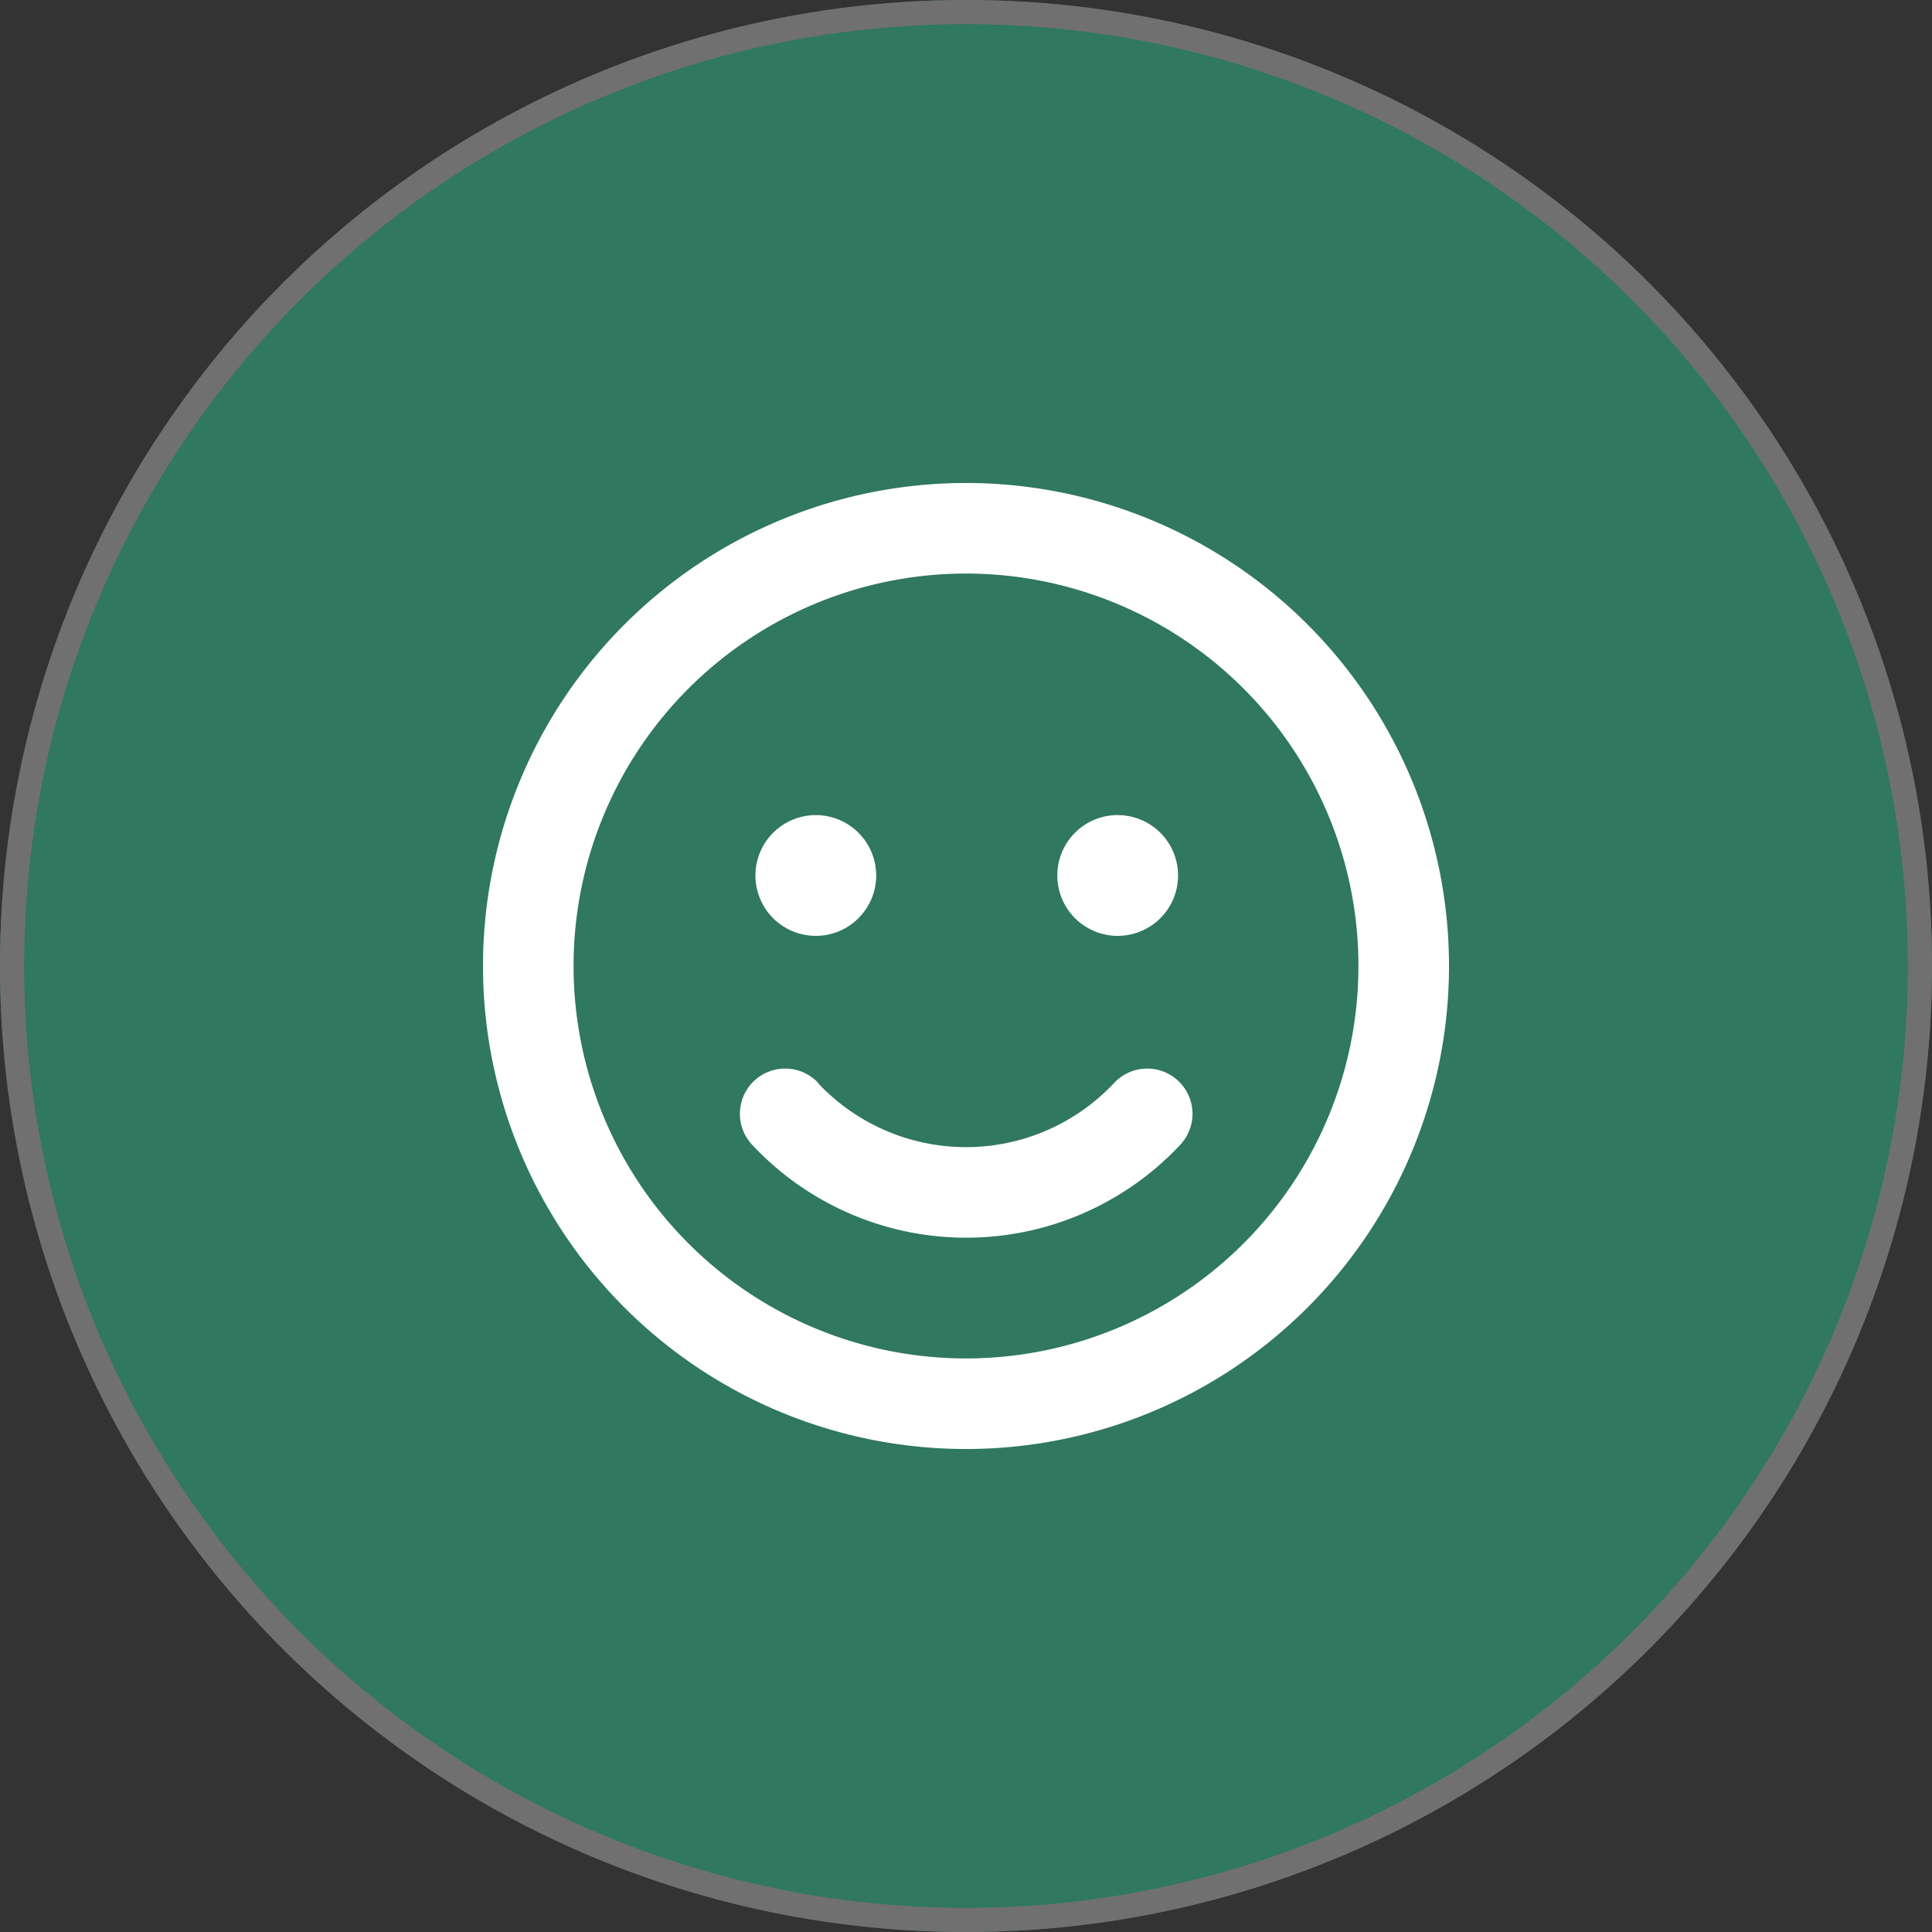
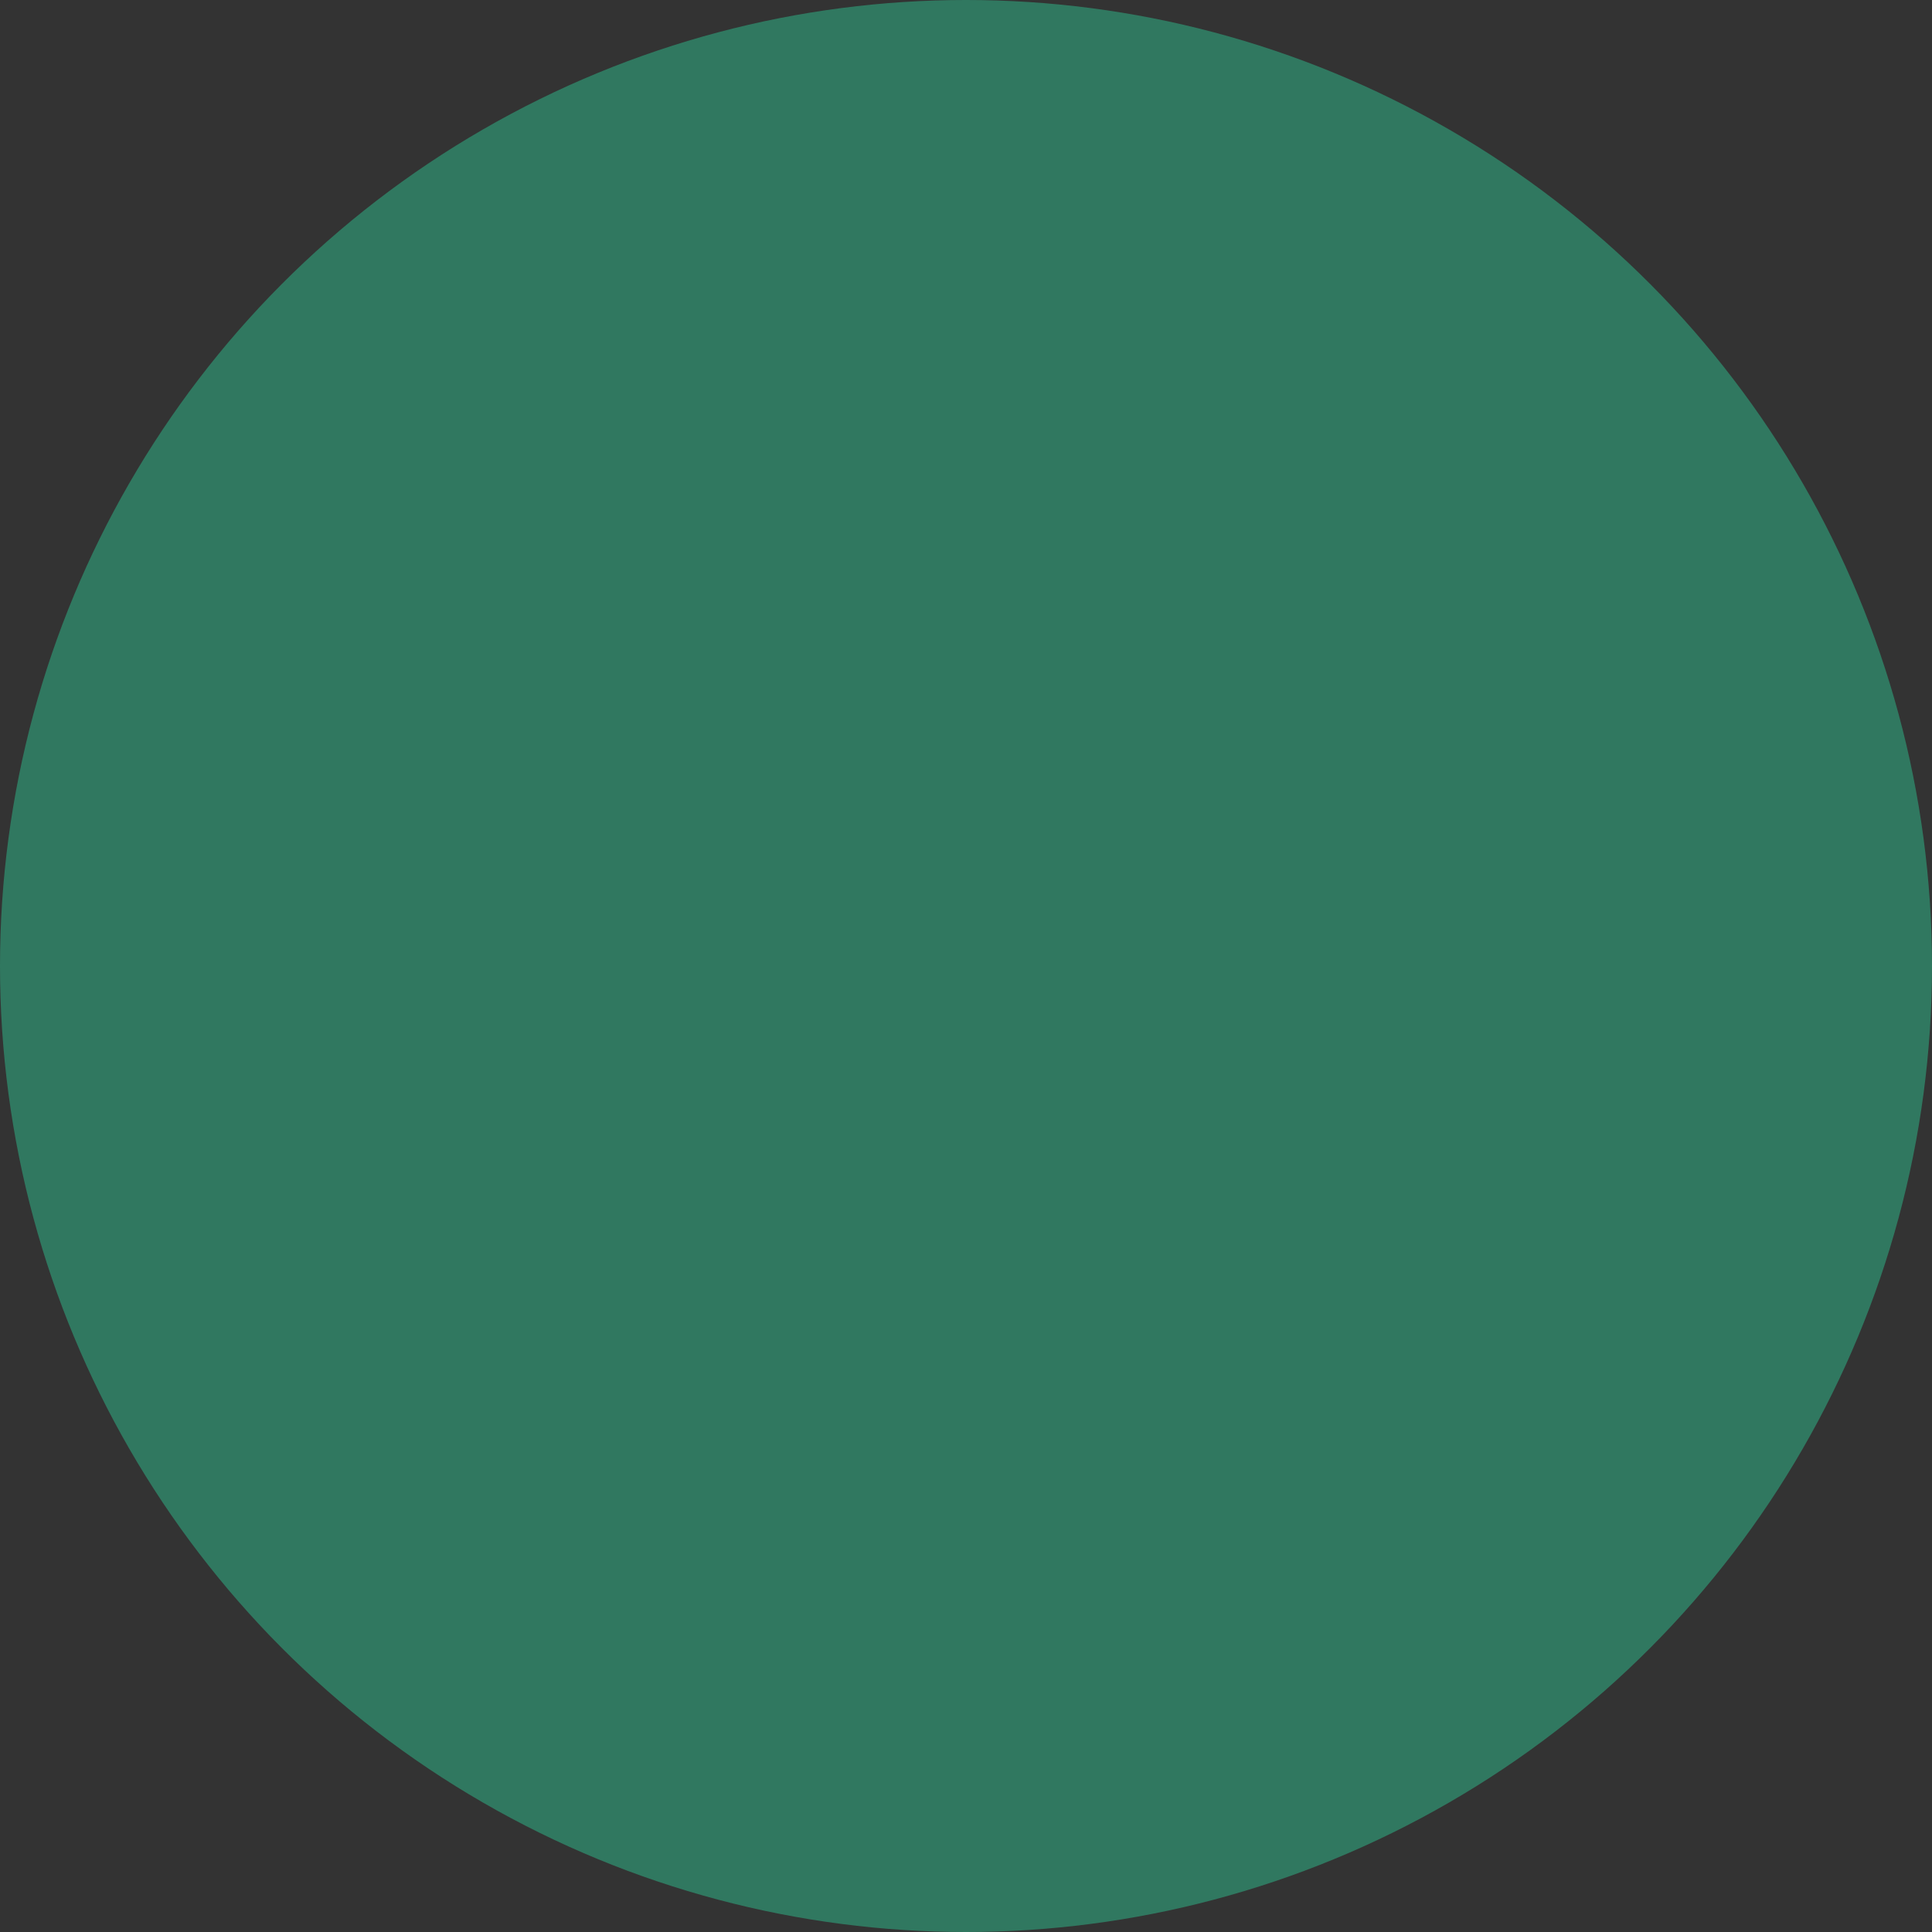
<svg xmlns="http://www.w3.org/2000/svg" width="80" height="80" viewBox="0 0 80 80">
  <rect x="0" y="0" width="80" height="80" fill="#333333" stroke="none" />
  <g id="GenericIcon03" transform="translate(-352 -871)">
    <g id="Ellipse_3" data-name="Ellipse 3" transform="translate(352 871)" fill="#307860" stroke="#707070" stroke-width="1">
      <circle cx="40" cy="40" r="40" stroke="none" />
-       <circle cx="40" cy="40" r="39.5" fill="none" />
    </g>
-     <path id="face-smile-regular" d="M36.25,20A16.25,16.25,0,1,0,20,36.25,16.25,16.25,0,0,0,36.25,20ZM0,20A20,20,0,1,1,20,40,20,20,0,0,1,0,20Zm13.875,4.852a8.407,8.407,0,0,0,12.25,0,1.874,1.874,0,0,1,2.758,2.539,12.134,12.134,0,0,1-17.75,0,1.874,1.874,0,1,1,2.758-2.539Zm-2.594-8.6a2.5,2.5,0,1,1,2.5,2.5A2.5,2.5,0,0,1,11.281,16.25Zm15-2.5a2.5,2.5,0,1,1-2.5,2.5A2.5,2.5,0,0,1,26.281,13.75Z" transform="translate(372 891)" fill="#fff" />
  </g>
</svg>